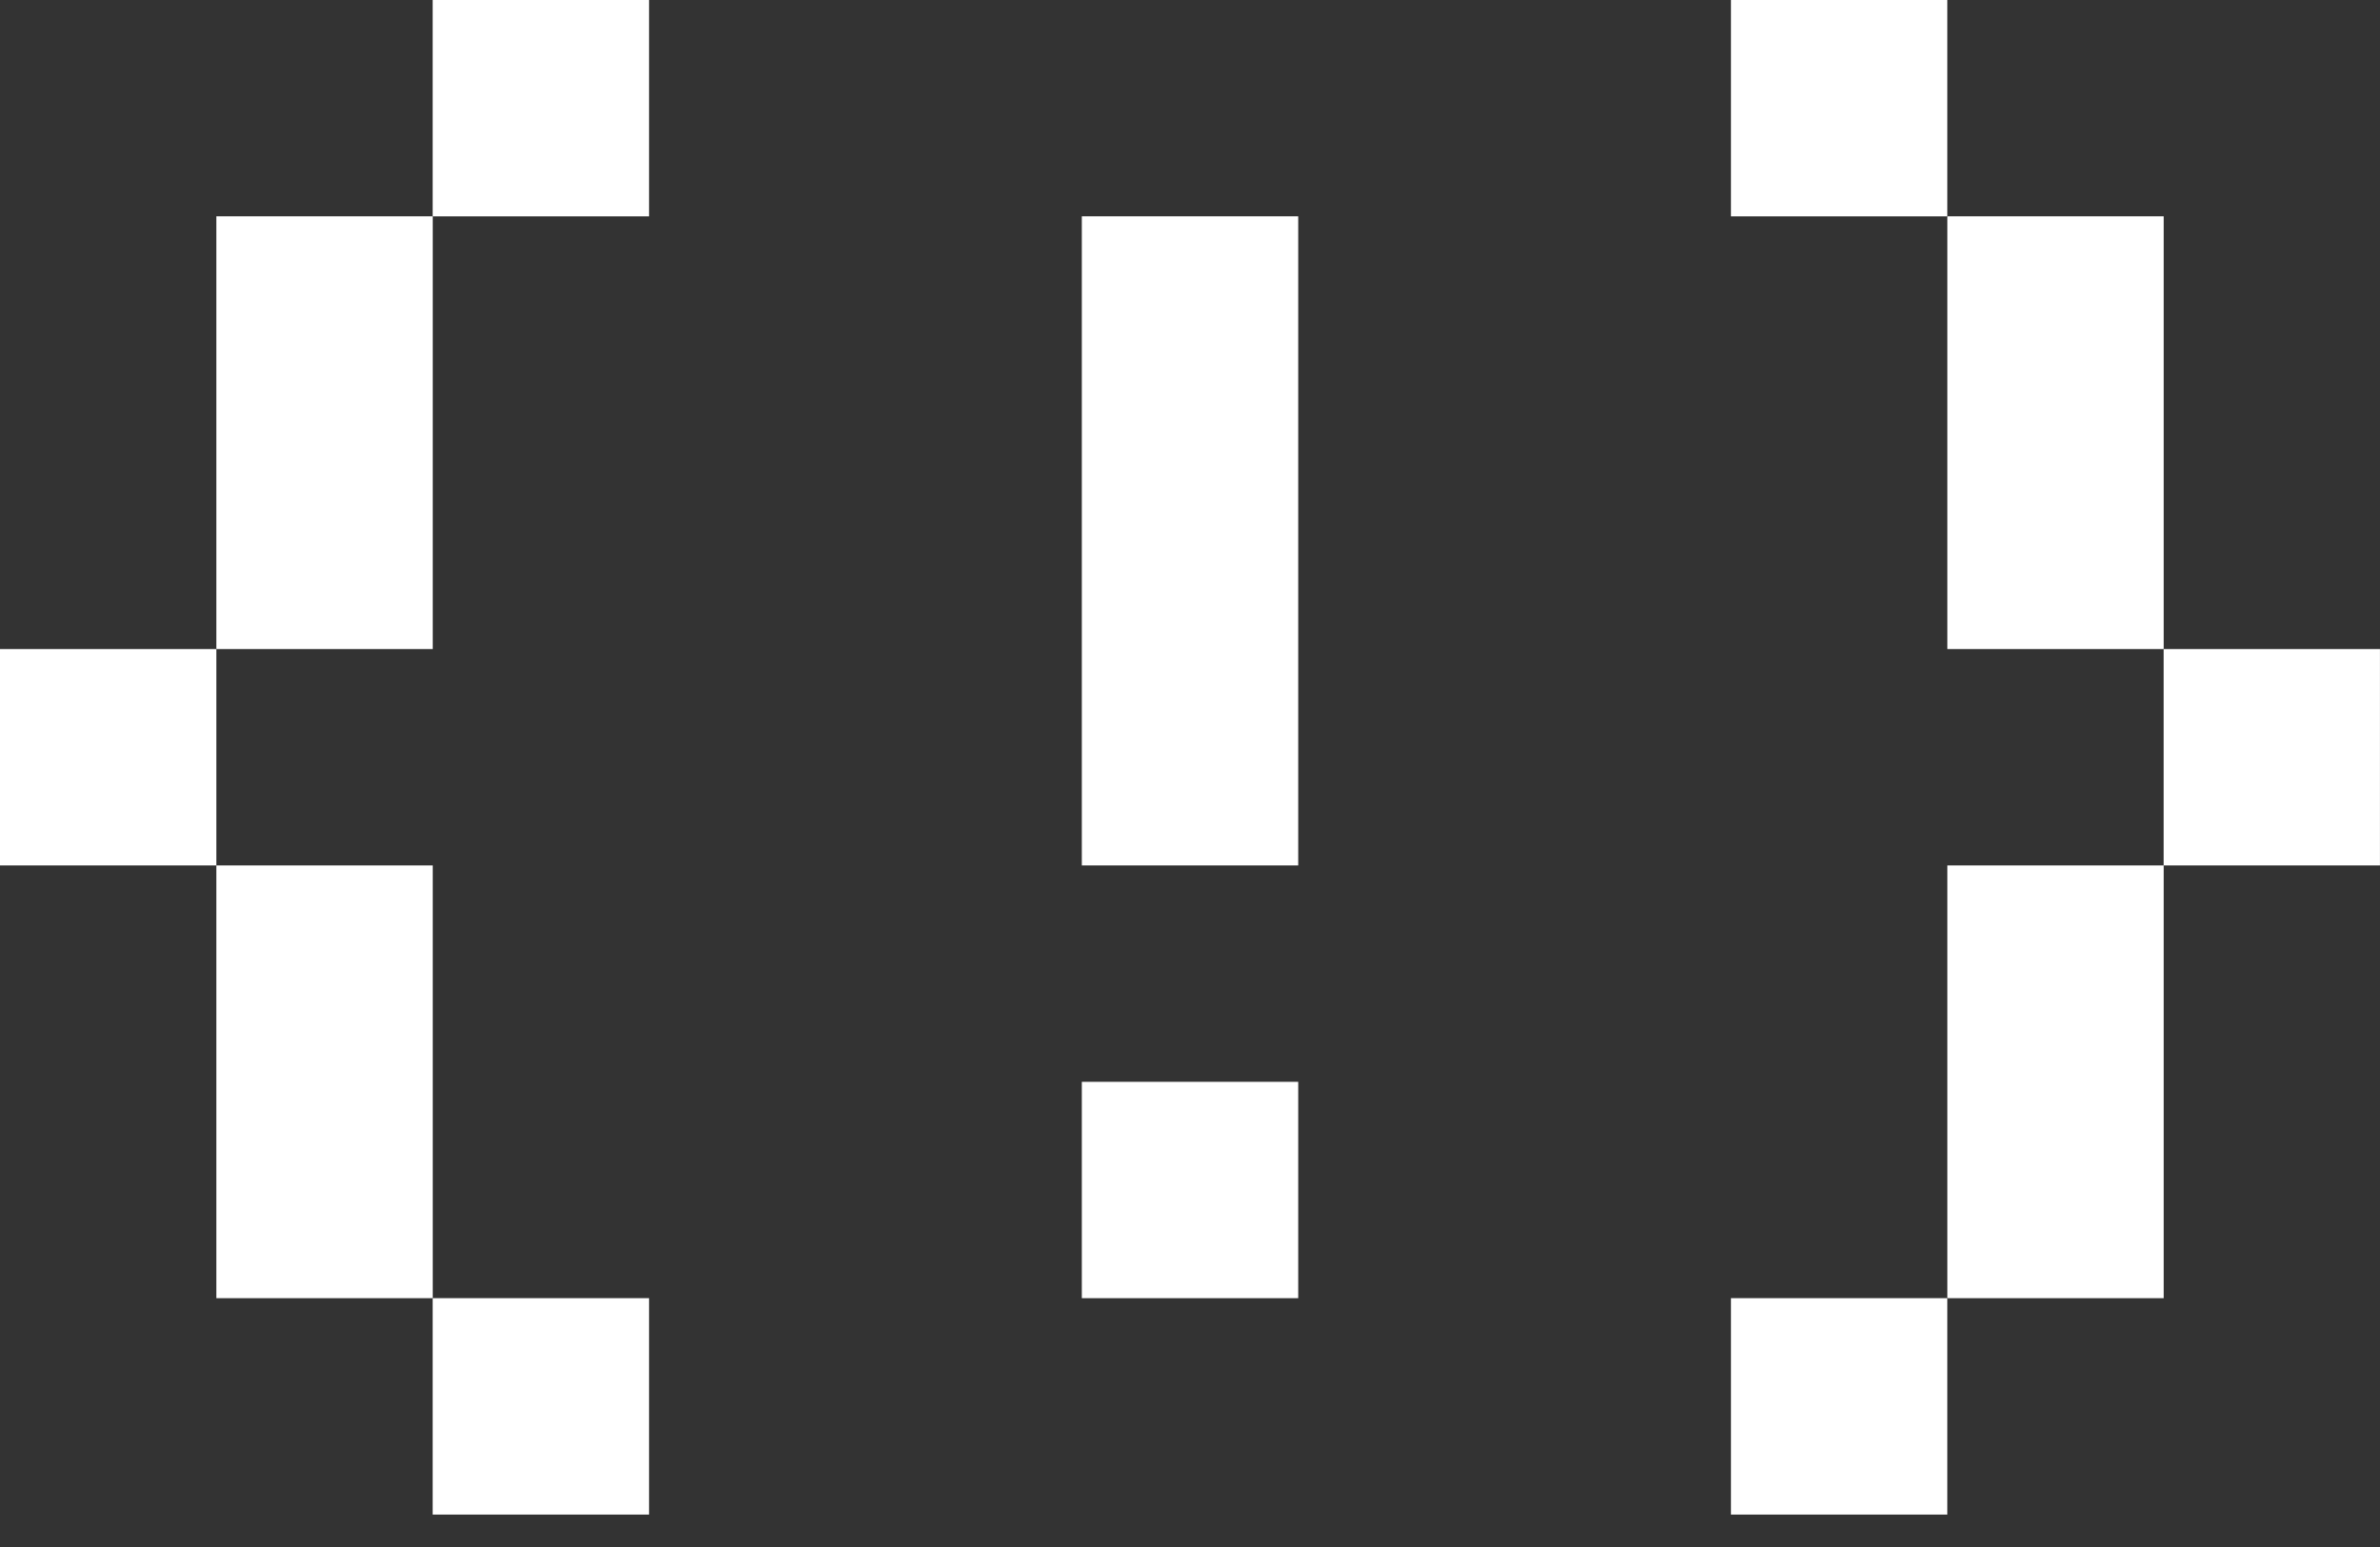
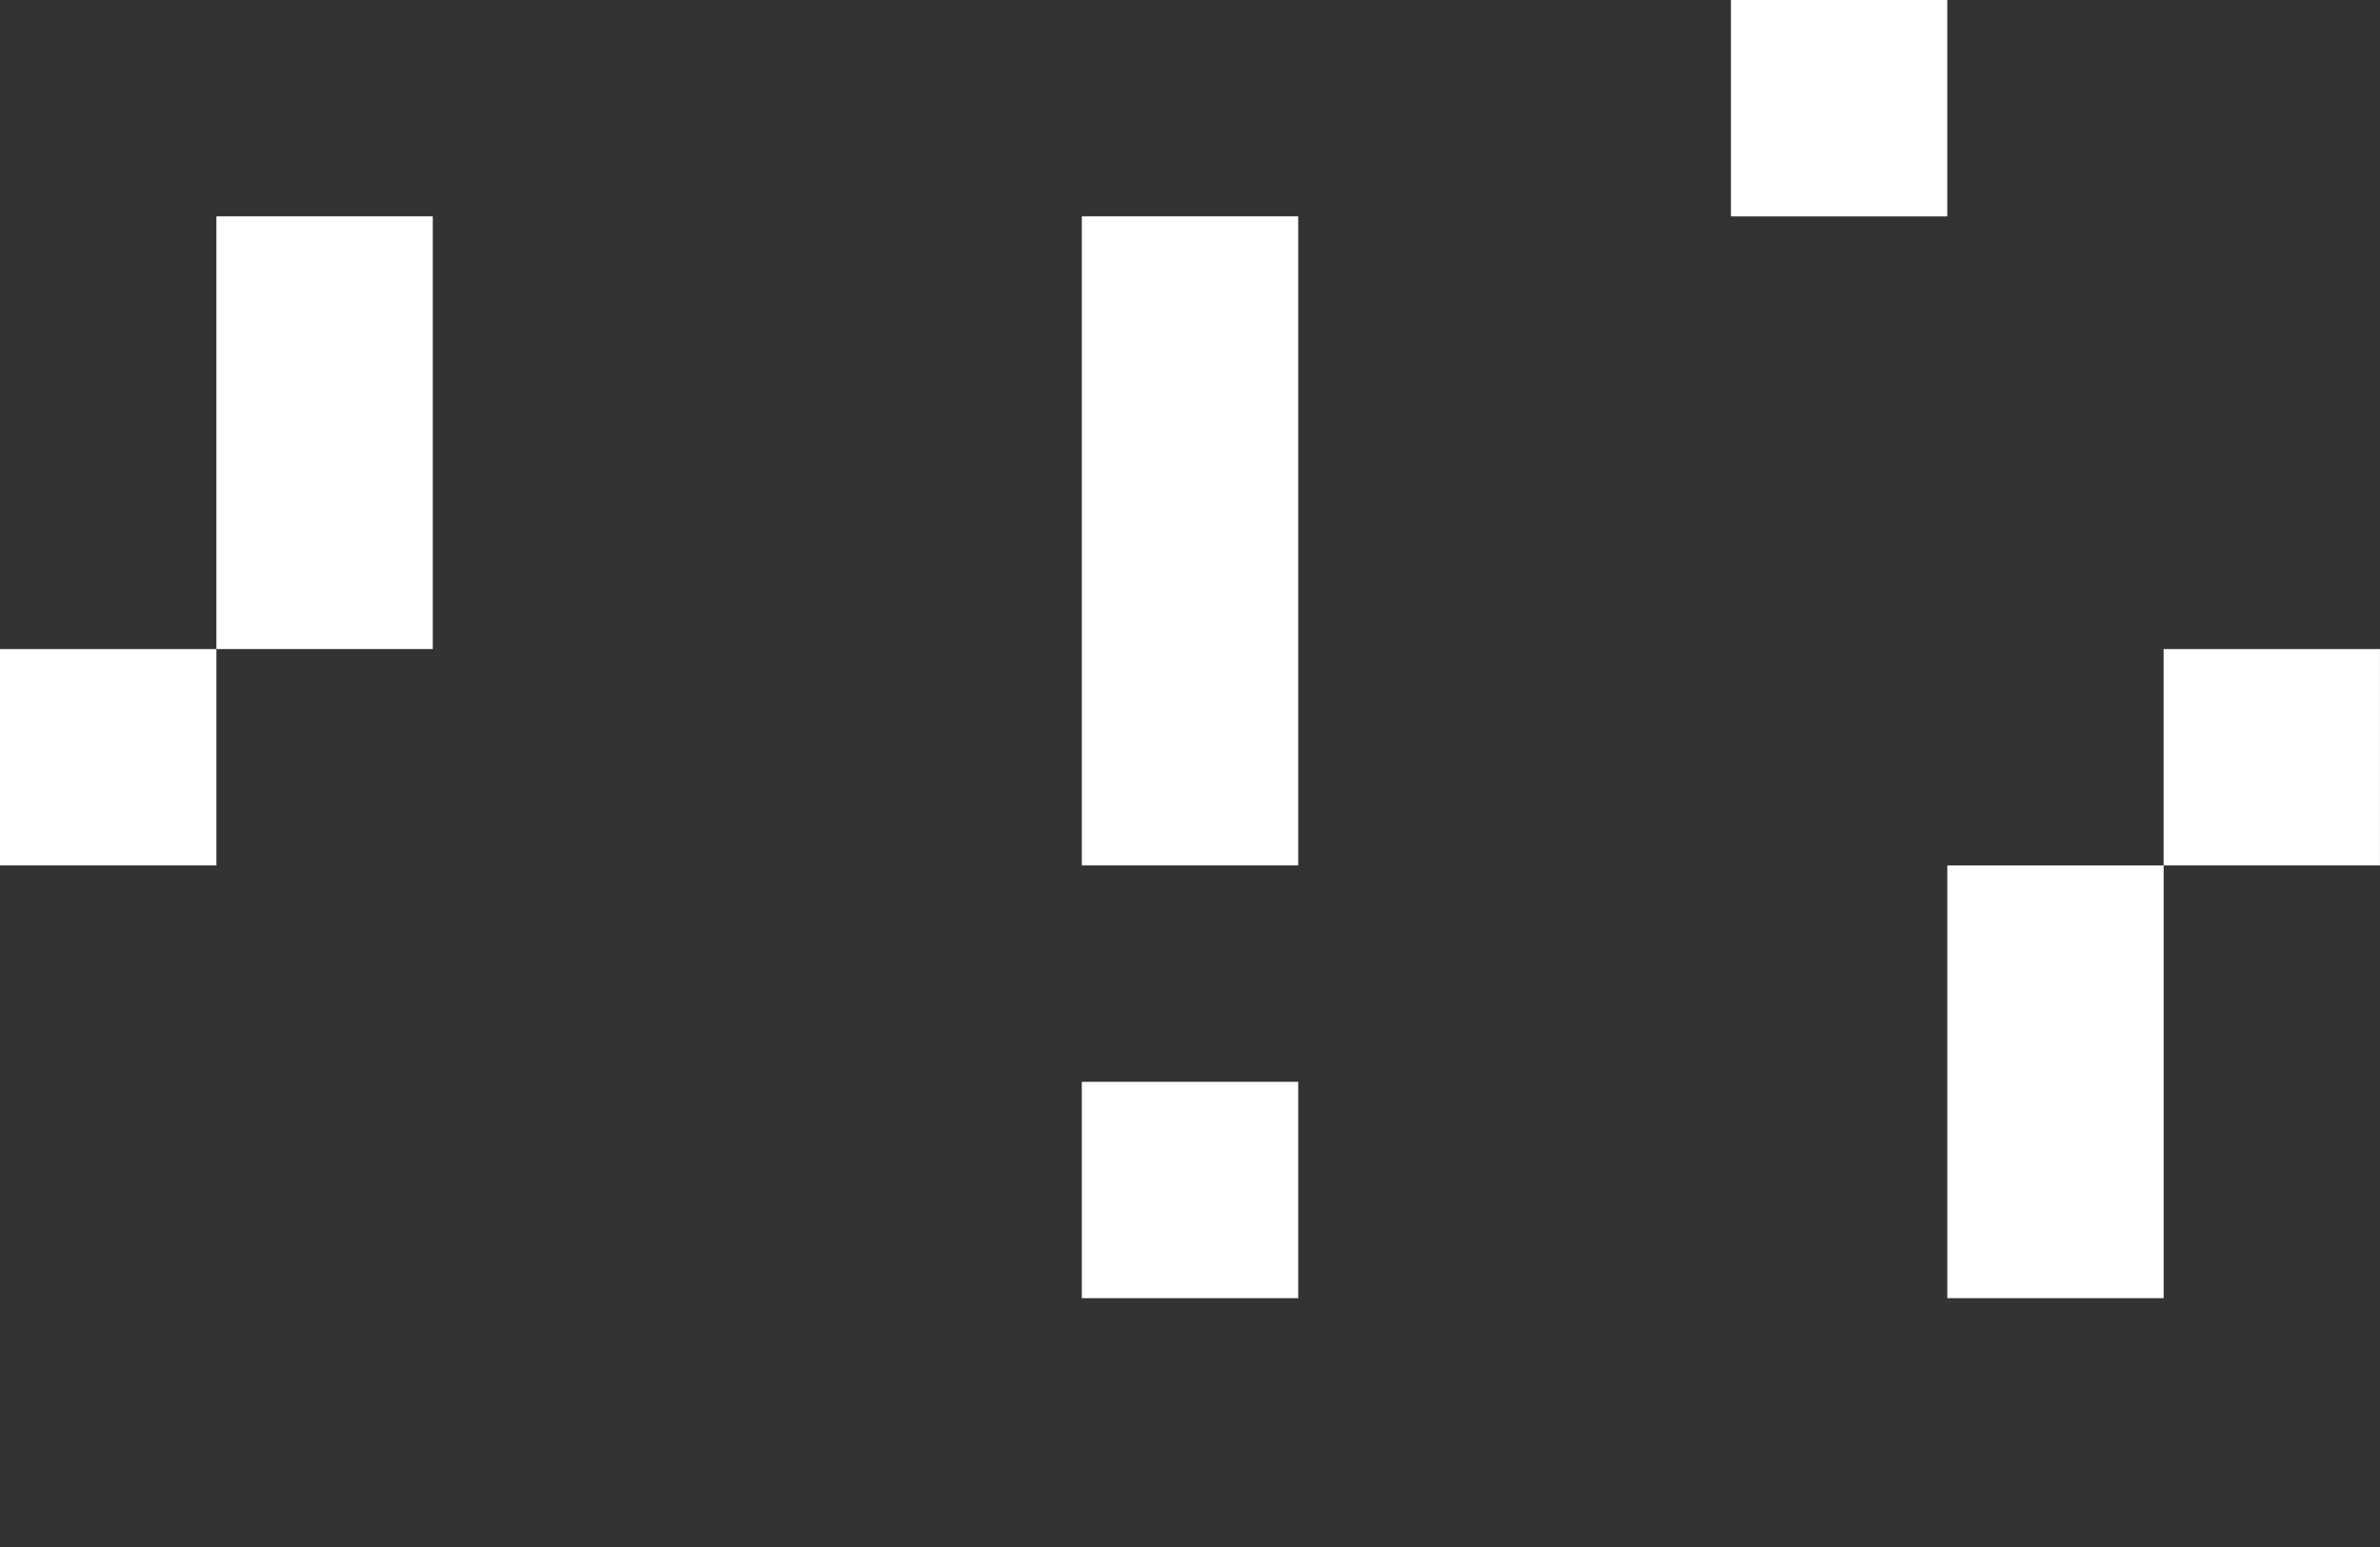
<svg xmlns="http://www.w3.org/2000/svg" width="60" height="39" viewBox="0 0 60 39" fill="none">
  <rect x="0" y="0" width="60" height="39" fill="#333333" stroke="none" />
  <g clip-path="url(#clip0_149_16503)">
    <path d="M32.728 27.273H27.273V32.727H32.728V27.273Z" fill="white" />
    <path d="M32.728 5.454H27.273V21.818H32.728V5.454Z" fill="white" />
    <path d="M54.546 21.818H49.092V32.727H54.546V21.818Z" fill="white" />
-     <path d="M54.546 5.454H49.092V16.363H54.546V5.454Z" fill="white" />
-     <path d="M10.91 21.818H5.455V32.727H10.91V21.818Z" fill="white" />
    <path d="M10.91 5.454H5.455V16.363H10.91V5.454Z" fill="white" />
-     <path d="M16.363 32.727H10.908V38.182H16.363V32.727Z" fill="white" />
    <path d="M5.455 16.363H0V21.818H5.455V16.363Z" fill="white" />
-     <path d="M49.091 32.727H43.637V38.182H49.091V32.727Z" fill="white" />
-     <path d="M16.363 0H10.908V5.455H16.363V0Z" fill="white" />
    <path d="M49.091 0H43.637V5.455H49.091V0Z" fill="white" />
    <path d="M59.999 16.363H54.545V21.818H59.999V16.363Z" fill="white" />
  </g>
  <defs>
    <clipPath id="clip0_149_16503">
      <rect width="60" height="38.182" fill="white" />
    </clipPath>
  </defs>
</svg>